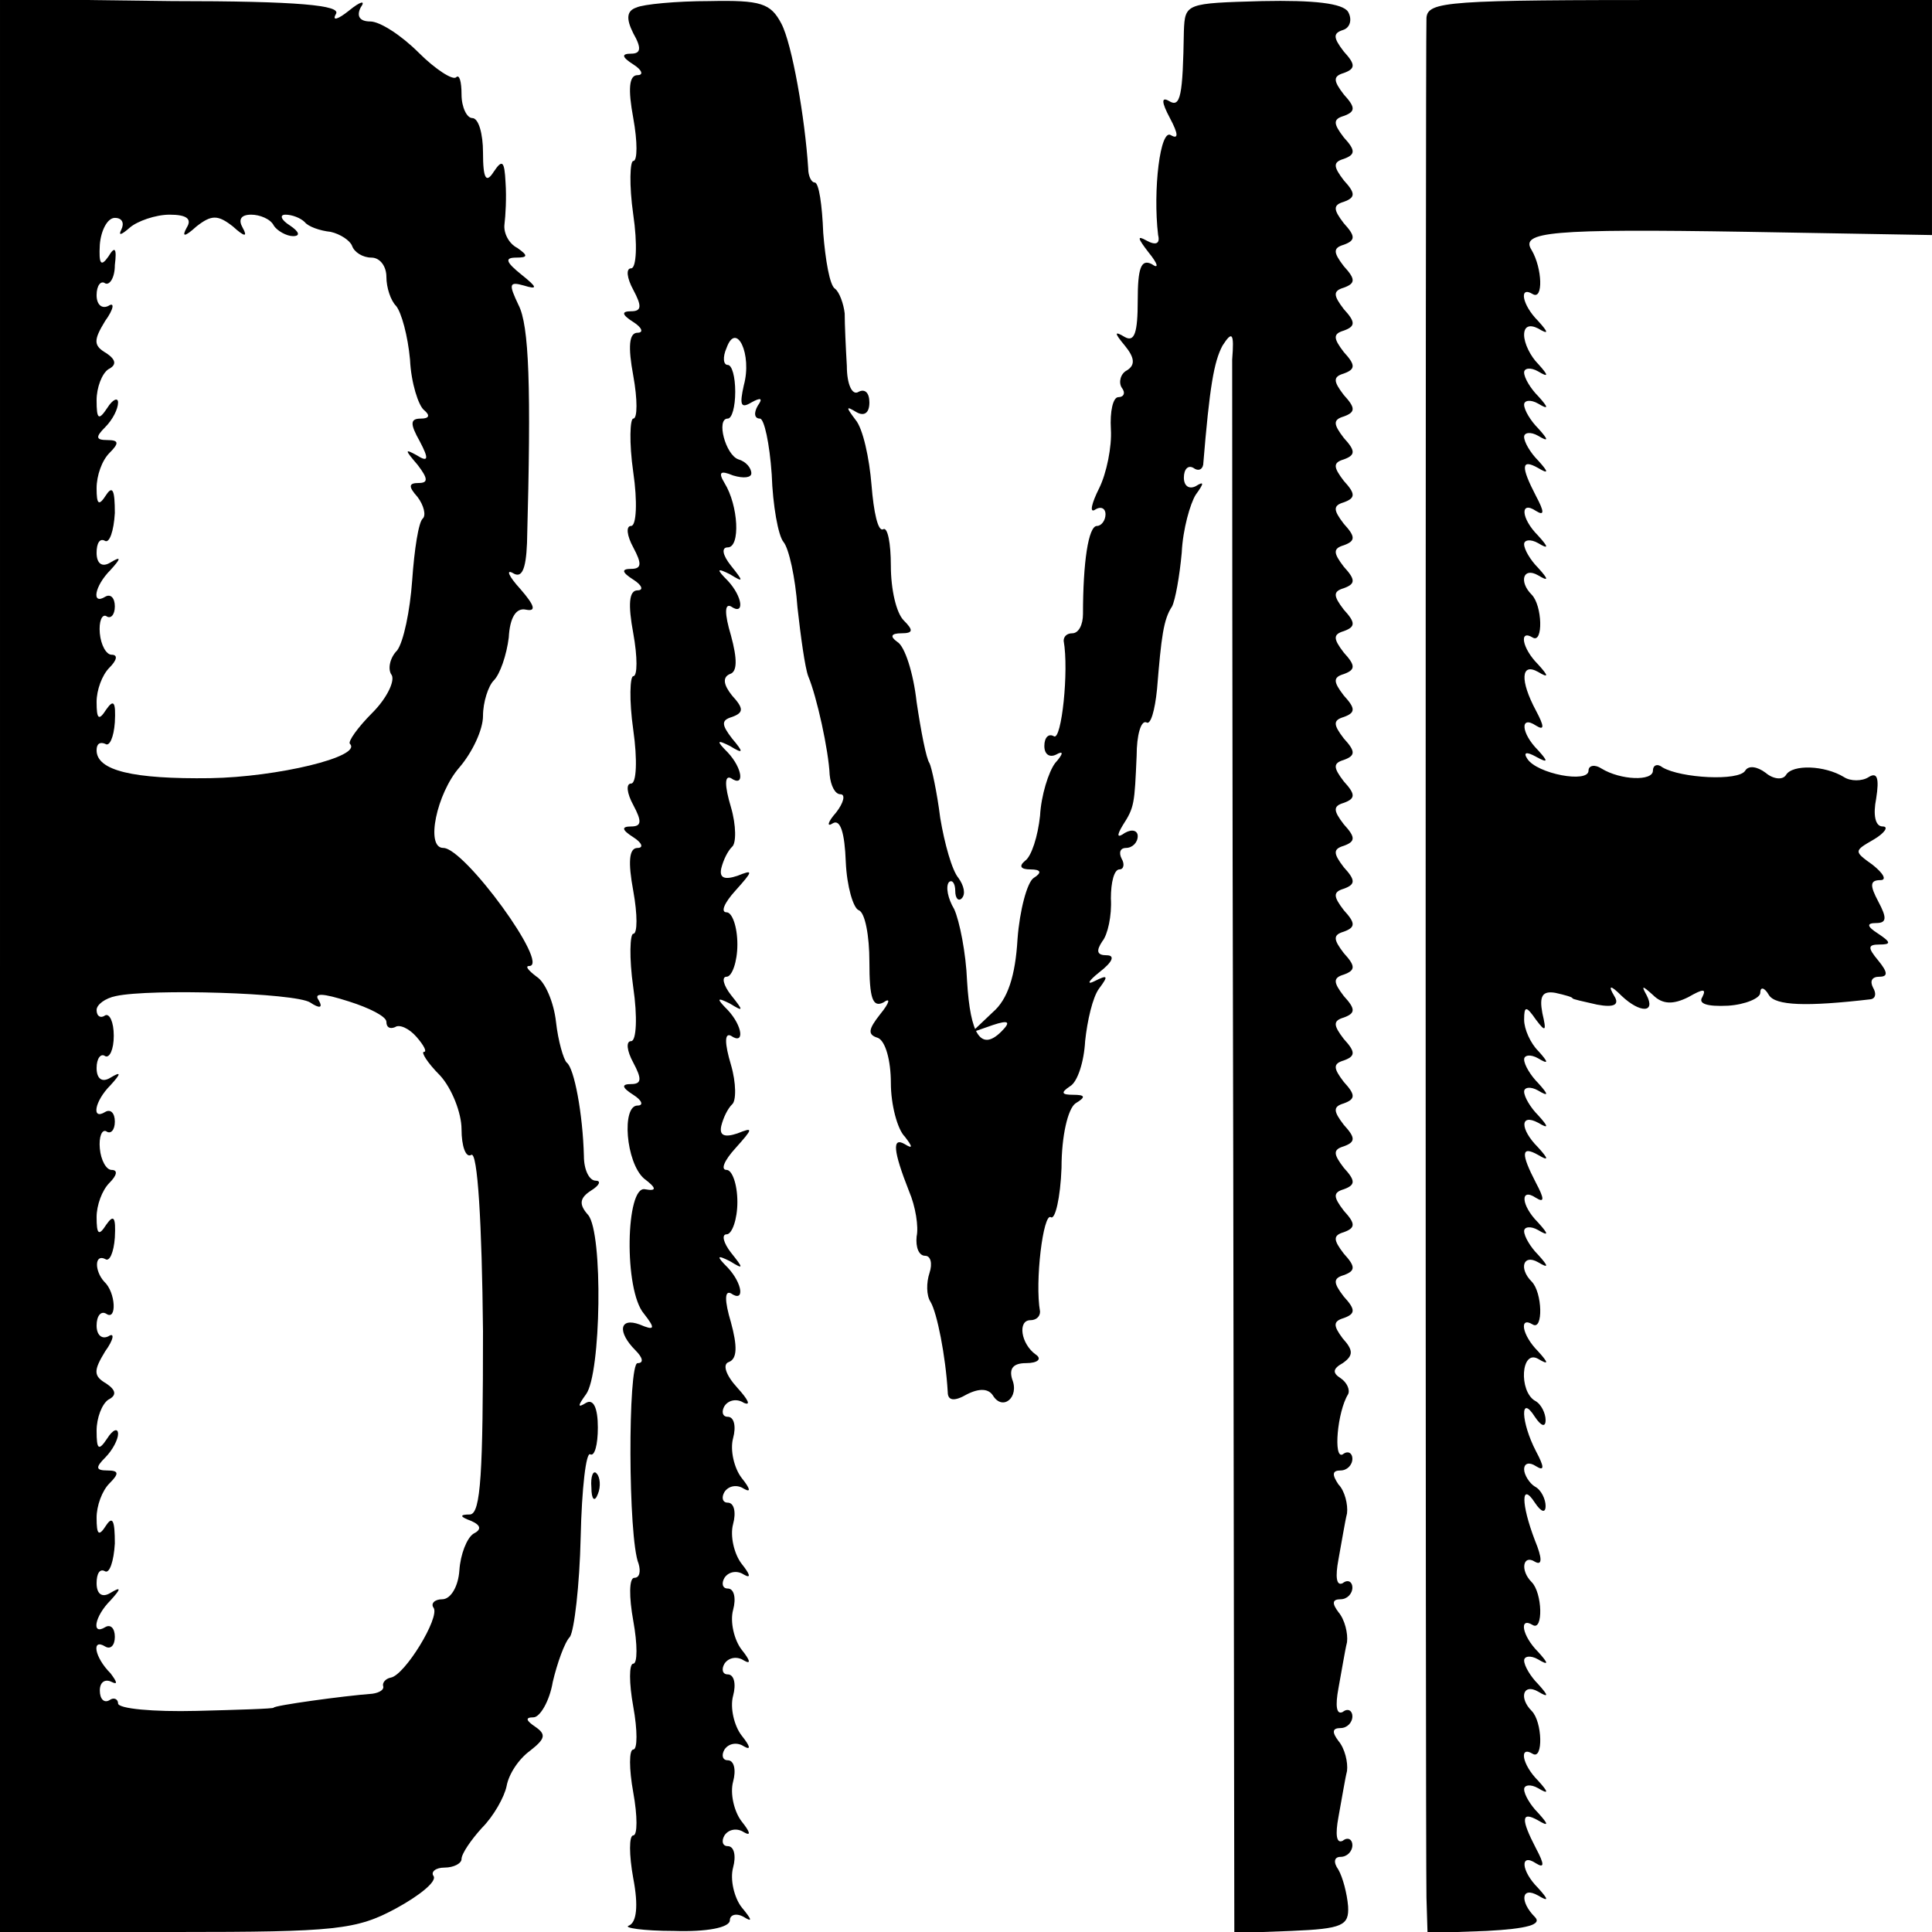
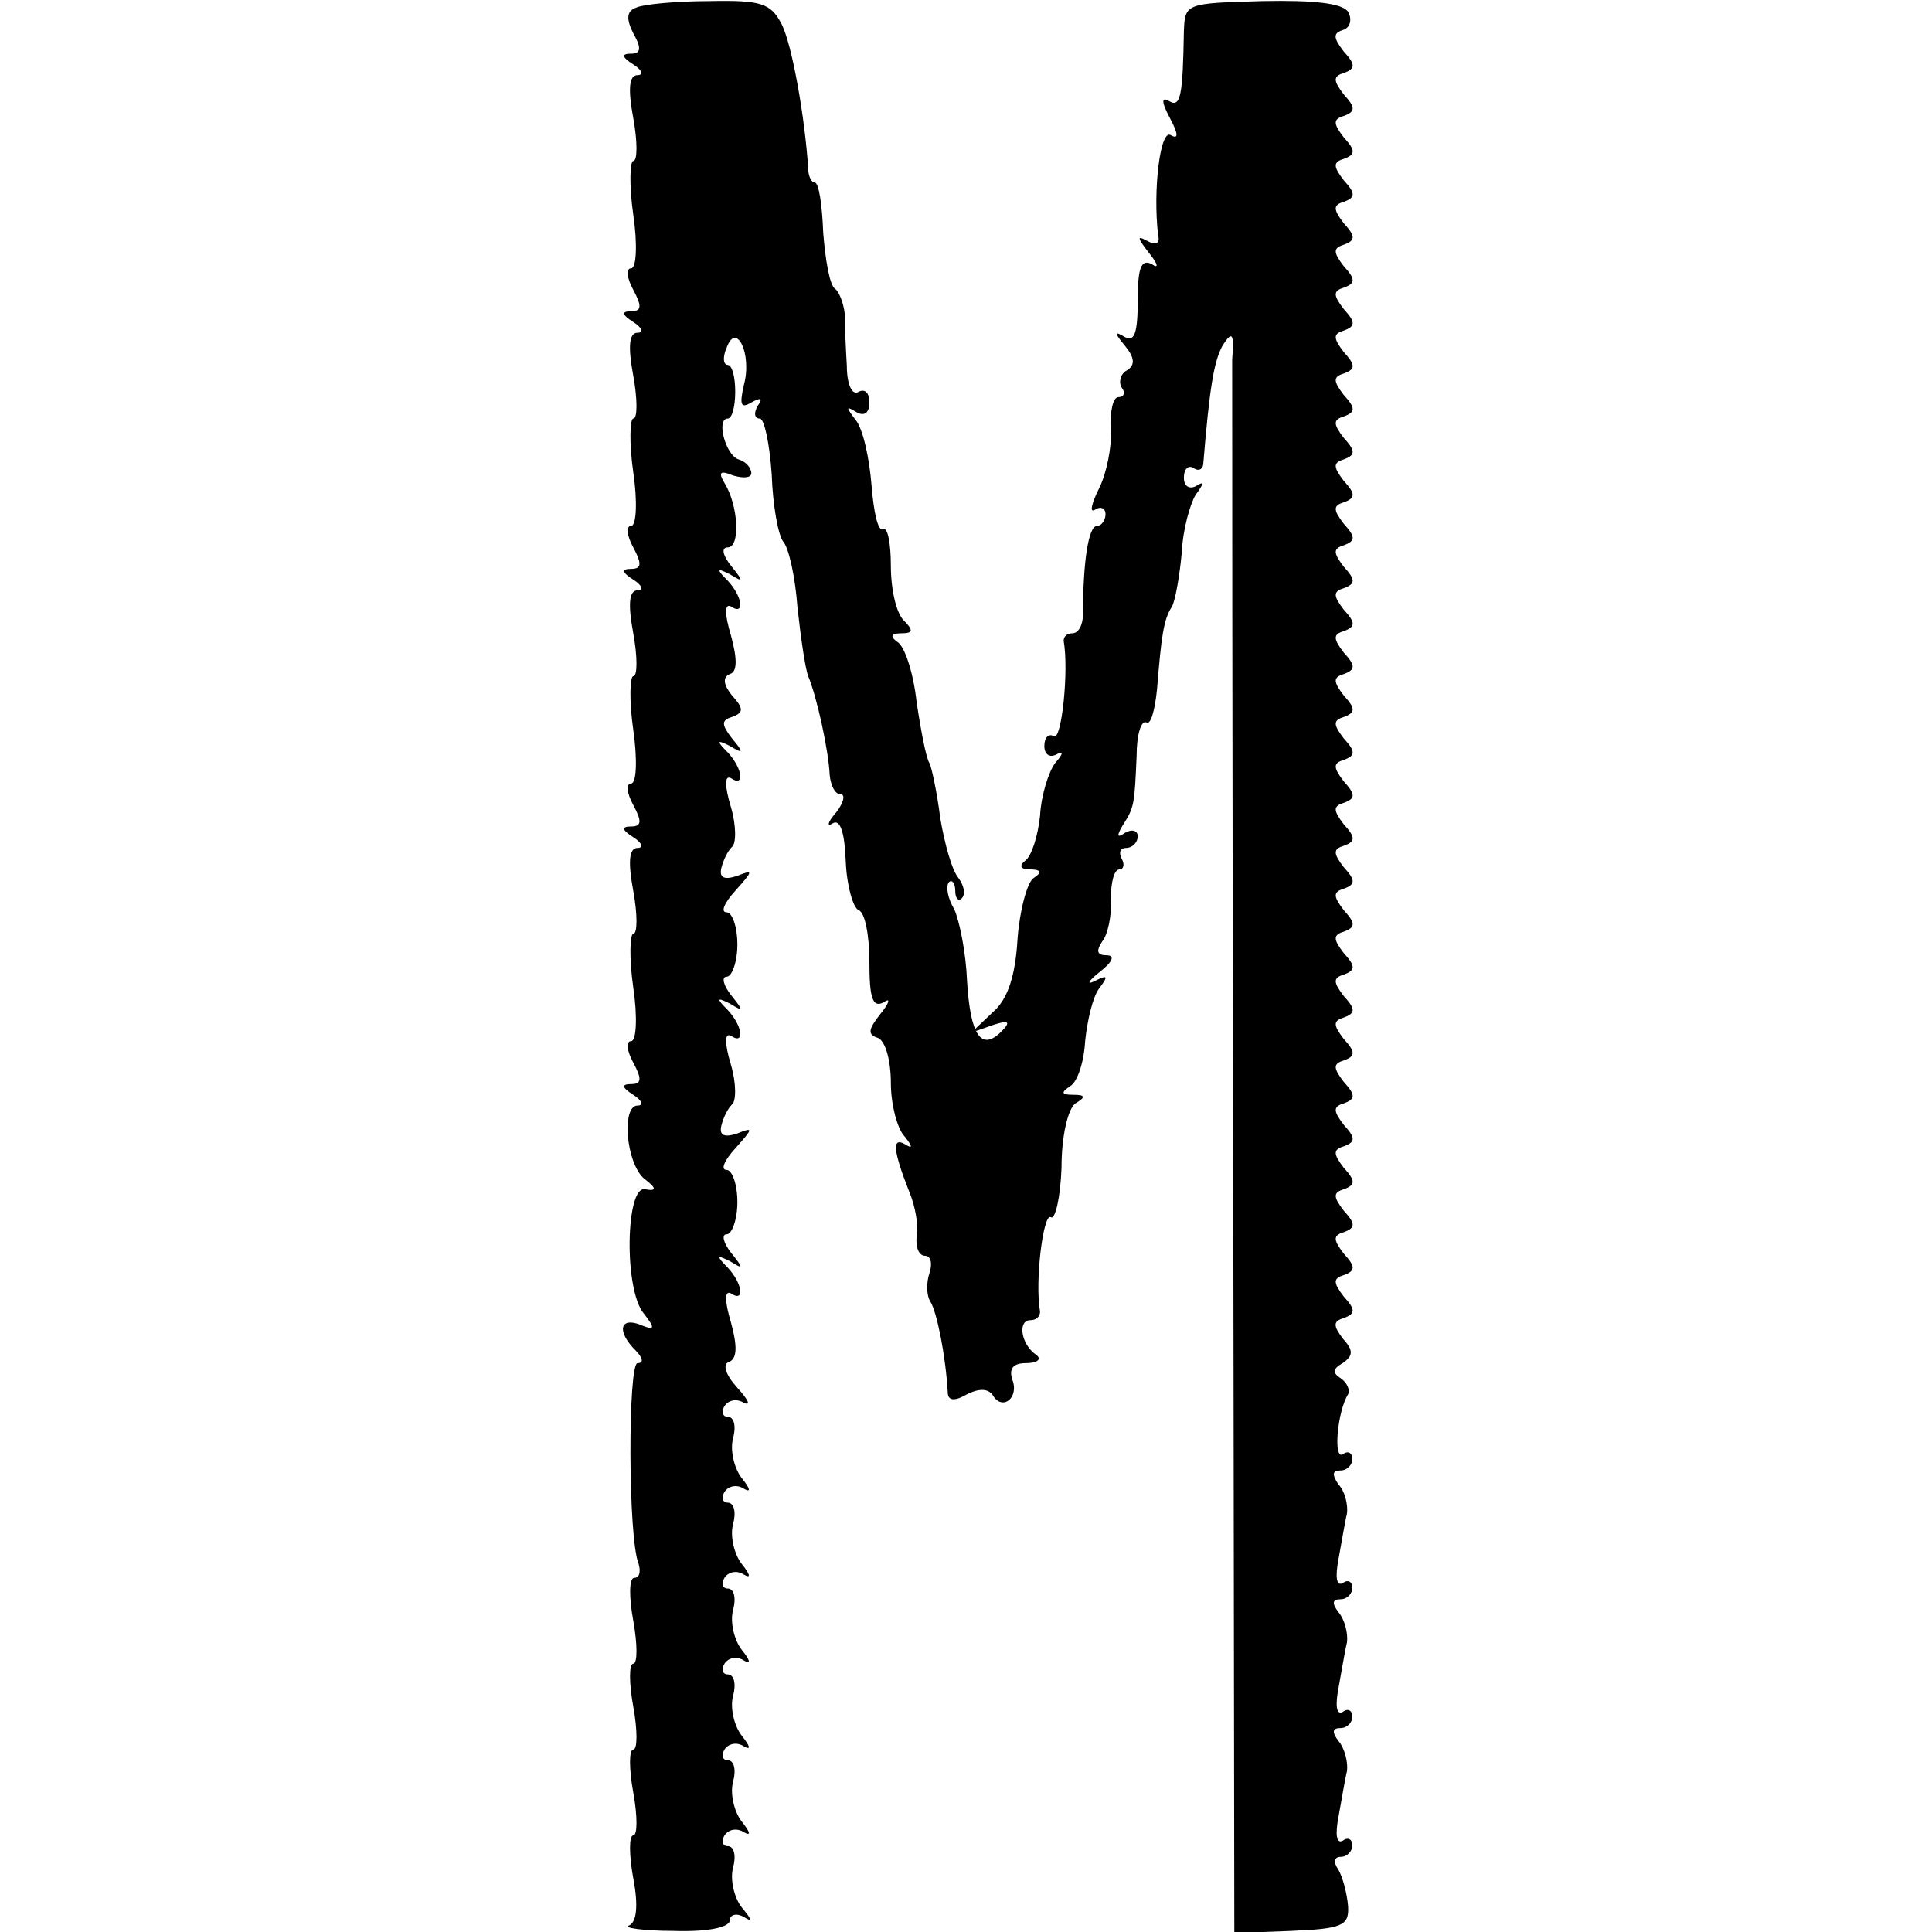
<svg xmlns="http://www.w3.org/2000/svg" version="1.0" width="180pt" height="180pt" viewBox="0 0 180 180" preserveAspectRatio="xMidYMid meet">
  <g transform="translate(0,180) scale(0.1,-0.1)" fill="#000000" stroke="none">
-     <path d="M0 900 l0 -900 164 0 c149 0 168 2 205 22 22 12 38 25 35 30 -3 4 2 8 10 8 9 0 16 4 16 8 0 5 9 18 19 29 11 11 21 29 23 39 2 11 11 25 22 33 14 11 15 15 5 22 -9 6 -10 9 -2 9 6 0 15 15 18 33 4 17 11 37 16 42 4 6 9 48 10 93 1 45 5 80 9 77 4 -2 7 9 7 25 0 18 -4 27 -11 23 -8 -5 -8 -3 0 8 14 19 16 150 2 167 -9 10 -8 16 3 23 8 5 9 9 4 9 -6 0 -11 10 -11 23 -1 39 -9 82 -16 87 -3 3 -8 20 -10 38 -2 18 -10 37 -18 42 -8 6 -11 10 -7 10 20 0 -60 110 -80 110 -17 0 -6 51 15 75 12 14 22 35 22 48 0 13 5 28 10 33 6 6 12 24 14 40 1 19 7 28 16 26 10 -2 8 4 -5 19 -11 12 -14 19 -7 15 8 -5 12 3 13 28 4 146 2 203 -8 222 -9 19 -9 22 5 18 13 -4 13 -2 -2 10 -15 12 -16 16 -5 16 11 0 11 2 1 9 -8 4 -13 14 -12 22 1 8 2 25 1 39 -1 20 -3 22 -11 10 -7 -11 -10 -7 -10 18 0 17 -4 32 -10 32 -5 0 -10 10 -10 22 0 12 -2 19 -5 16 -3 -3 -19 7 -35 23 -16 16 -36 29 -45 29 -10 0 -13 5 -9 13 5 7 0 6 -11 -3 -10 -8 -16 -10 -12 -3 5 8 -34 12 -153 12 l-160 2 0 -901z m113 686 c-3 -6 0 -5 8 2 7 6 24 12 37 12 16 0 21 -4 16 -12 -5 -9 -2 -9 9 1 14 11 20 11 34 0 11 -10 14 -10 9 -1 -4 7 -2 12 8 12 8 0 18 -4 21 -10 3 -5 12 -10 18 -10 7 0 6 4 -3 10 -8 5 -10 10 -4 10 6 0 14 -3 18 -7 3 -4 14 -8 24 -9 9 -2 18 -8 20 -13 2 -6 10 -11 18 -11 8 0 14 -8 14 -18 0 -10 4 -22 9 -27 5 -6 11 -28 13 -50 1 -22 8 -43 13 -47 6 -5 5 -8 -3 -8 -10 0 -10 -5 -1 -21 9 -17 8 -20 -3 -13 -11 6 -11 5 1 -9 10 -13 10 -17 1 -17 -9 0 -10 -3 -1 -13 6 -8 8 -17 5 -20 -4 -3 -8 -29 -10 -58 -2 -28 -8 -57 -14 -65 -7 -7 -9 -18 -5 -23 3 -6 -5 -22 -18 -35 -14 -14 -23 -27 -21 -29 12 -12 -68 -31 -130 -32 -72 -1 -106 7 -106 26 0 6 3 8 8 6 4 -3 8 6 9 20 1 19 -1 22 -8 12 -7 -11 -9 -9 -9 7 0 11 5 25 12 32 7 7 8 12 2 12 -5 0 -10 9 -11 20 -1 11 2 18 6 16 4 -3 8 1 8 9 0 8 -4 12 -9 9 -13 -8 -10 10 5 25 10 11 10 13 0 7 -8 -5 -13 -1 -13 9 0 9 3 14 8 11 4 -2 8 9 9 26 0 21 -2 26 -8 17 -7 -11 -9 -9 -9 6 0 12 5 26 12 33 9 9 9 12 -2 12 -11 0 -11 3 -2 12 7 7 12 17 12 23 0 5 -5 3 -10 -5 -8 -12 -10 -11 -10 7 0 12 5 25 11 29 8 4 7 9 -2 15 -12 7 -12 12 -1 30 8 11 9 18 3 14 -6 -3 -11 1 -11 10 0 9 4 14 8 11 4 -2 9 5 9 17 2 16 0 18 -6 8 -7 -10 -9 -7 -8 11 1 13 7 25 14 25 7 0 9 -5 6 -11z m176 -720 c9 -6 12 -5 8 2 -5 7 3 7 28 -1 19 -6 35 -14 35 -19 0 -5 3 -7 8 -5 4 3 13 -1 20 -9 7 -8 10 -14 7 -14 -3 0 3 -10 15 -22 11 -12 20 -35 20 -50 0 -16 4 -27 9 -24 6 4 10 -64 11 -164 0 -132 -2 -170 -12 -171 -10 0 -10 -2 1 -6 9 -4 10 -8 2 -12 -6 -4 -12 -19 -13 -34 -1 -15 -8 -27 -16 -27 -7 0 -11 -4 -8 -8 6 -9 -27 -63 -40 -65 -5 -1 -8 -5 -7 -8 1 -3 -3 -6 -10 -7 -27 -2 -92 -11 -92 -13 0 -1 -33 -2 -72 -3 -40 -1 -73 2 -73 7 0 4 -4 6 -8 3 -5 -3 -9 1 -9 9 0 8 5 11 11 8 6 -3 5 0 -1 8 -15 15 -18 33 -5 25 5 -3 9 1 9 9 0 8 -4 12 -9 9 -13 -8 -10 10 5 25 10 11 10 13 0 7 -8 -5 -13 -1 -13 9 0 9 3 14 8 11 4 -2 8 9 9 26 0 21 -2 26 -8 17 -7 -11 -9 -9 -9 7 0 11 5 25 12 32 9 9 9 12 -2 12 -11 0 -11 3 -2 12 7 7 12 17 12 22 0 6 -5 4 -10 -4 -8 -12 -10 -11 -10 7 0 12 5 25 11 29 8 4 7 9 -2 15 -12 7 -12 12 -1 30 8 11 9 18 3 14 -6 -3 -11 1 -11 10 0 9 4 14 9 11 10 -7 9 20 -2 30 -9 10 -9 26 1 21 4 -3 8 6 9 20 1 19 -1 22 -8 12 -7 -11 -9 -9 -9 7 0 11 5 25 12 32 7 7 8 12 2 12 -5 0 -10 9 -11 20 -1 11 2 18 6 16 4 -3 8 1 8 9 0 8 -4 12 -9 9 -13 -8 -10 10 5 25 10 11 10 13 0 7 -8 -5 -13 -1 -13 9 0 9 4 14 8 11 4 -2 8 6 8 19 0 13 -4 21 -8 19 -4 -3 -8 -1 -8 5 0 5 8 11 18 13 32 7 167 3 181 -6z" />
    <path d="M593 1793 c-9 -3 -10 -10 -3 -24 8 -14 7 -19 -2 -19 -9 0 -9 -3 2 -10 8 -5 10 -10 4 -10 -8 0 -9 -13 -4 -40 4 -22 4 -40 0 -40 -3 0 -4 -22 0 -50 4 -27 3 -50 -2 -50 -5 0 -4 -9 2 -20 8 -15 8 -20 -2 -20 -9 0 -9 -3 2 -10 8 -5 10 -10 4 -10 -8 0 -9 -13 -4 -40 4 -22 4 -40 0 -40 -3 0 -4 -22 0 -50 4 -27 3 -50 -2 -50 -5 0 -4 -9 2 -20 8 -15 8 -20 -2 -20 -9 0 -9 -3 2 -10 8 -5 10 -10 4 -10 -8 0 -9 -13 -4 -40 4 -22 4 -40 0 -40 -3 0 -4 -22 0 -50 4 -28 3 -50 -2 -50 -5 0 -4 -9 2 -20 8 -15 8 -20 -2 -20 -9 0 -9 -3 2 -10 8 -5 10 -10 4 -10 -8 0 -9 -13 -4 -40 4 -22 4 -40 0 -40 -3 0 -4 -22 0 -50 4 -27 3 -50 -2 -50 -5 0 -4 -9 2 -20 8 -15 8 -20 -2 -20 -9 0 -9 -3 2 -10 8 -5 10 -10 4 -10 -15 0 -11 -53 6 -68 12 -9 12 -12 1 -10 -18 4 -20 -94 -1 -116 11 -14 10 -16 -4 -10 -19 7 -21 -7 -4 -24 7 -7 8 -12 2 -12 -9 0 -9 -163 1 -187 2 -7 1 -13 -4 -13 -5 0 -5 -18 -1 -40 4 -22 4 -40 0 -40 -4 0 -4 -18 0 -40 4 -22 4 -40 0 -40 -4 0 -4 -18 0 -40 4 -22 4 -40 0 -40 -4 0 -4 -18 0 -40 5 -26 3 -41 -4 -44 -6 -2 13 -5 42 -5 30 -1 52 3 52 10 0 5 6 7 13 3 8 -5 8 -3 -2 9 -7 9 -11 26 -8 37 3 11 1 20 -5 20 -5 0 -6 5 -3 10 4 6 12 7 18 3 7 -4 6 0 -2 10 -7 9 -11 26 -8 37 3 11 1 20 -5 20 -5 0 -6 5 -3 10 4 6 12 7 18 3 7 -4 6 0 -2 10 -7 9 -11 26 -8 37 3 11 1 20 -5 20 -5 0 -6 5 -3 10 4 6 12 7 18 3 7 -4 6 0 -2 10 -7 9 -11 26 -8 37 3 11 1 20 -5 20 -5 0 -6 5 -3 10 4 6 12 7 18 3 7 -4 6 0 -2 10 -7 9 -11 26 -8 37 3 11 1 20 -5 20 -5 0 -6 5 -3 10 4 6 12 7 18 3 7 -4 6 0 -2 10 -7 9 -11 26 -8 37 3 11 1 20 -5 20 -5 0 -6 5 -3 10 4 6 12 7 18 3 7 -3 4 3 -6 14 -11 12 -14 22 -8 24 8 3 8 15 2 37 -6 20 -6 30 0 27 13 -9 11 9 -3 24 -11 11 -10 12 2 6 13 -8 13 -7 1 8 -7 9 -9 17 -4 17 5 0 10 14 10 30 0 17 -5 30 -10 30 -6 0 -2 9 8 20 17 19 17 20 2 14 -12 -4 -17 -2 -15 7 2 8 6 16 10 20 4 3 4 20 -1 37 -6 20 -6 30 0 27 13 -9 11 9 -3 24 -11 11 -10 12 2 6 13 -8 13 -7 1 8 -7 9 -9 17 -4 17 5 0 10 14 10 30 0 17 -5 30 -10 30 -6 0 -2 9 8 20 17 19 17 20 2 14 -12 -4 -17 -2 -15 7 2 8 6 16 10 20 4 3 4 20 -1 37 -6 20 -6 30 0 27 13 -9 11 9 -3 24 -11 11 -10 12 2 6 13 -8 13 -6 2 7 -10 13 -10 17 0 20 11 4 11 8 0 20 -8 10 -9 17 -2 20 7 2 7 14 1 36 -6 20 -6 30 0 27 13 -9 11 9 -3 24 -11 11 -10 12 2 6 13 -8 13 -7 1 8 -8 10 -9 17 -3 17 12 0 10 39 -3 60 -6 10 -4 12 8 7 10 -3 17 -2 17 2 0 5 -5 11 -12 13 -12 4 -21 38 -10 38 4 0 7 11 7 25 0 14 -3 25 -7 25 -4 0 -5 7 -1 16 9 25 24 -6 16 -35 -4 -18 -3 -22 7 -16 9 5 11 4 6 -3 -4 -7 -3 -12 2 -12 4 0 9 -23 11 -52 1 -29 6 -57 11 -63 5 -6 11 -33 13 -61 3 -27 7 -56 10 -64 8 -19 19 -69 20 -92 1 -10 5 -18 10 -18 5 0 3 -8 -4 -17 -8 -9 -9 -14 -3 -10 7 4 11 -9 12 -36 1 -23 7 -43 12 -45 6 -2 10 -24 10 -48 0 -34 3 -43 13 -38 7 5 6 0 -3 -11 -11 -14 -12 -19 -2 -22 7 -3 12 -21 12 -42 0 -20 6 -43 13 -50 7 -9 8 -12 0 -7 -12 7 -11 -6 4 -44 6 -14 9 -33 7 -42 -1 -10 2 -18 8 -18 5 0 7 -7 4 -16 -3 -9 -3 -21 1 -27 6 -10 14 -50 16 -84 0 -8 6 -9 18 -2 12 6 20 5 24 -1 9 -15 25 -2 18 15 -3 10 1 15 13 15 11 0 15 4 9 8 -14 10 -17 32 -5 32 5 0 9 3 9 8 -5 28 3 92 10 88 4 -3 9 18 10 46 0 30 6 55 13 60 10 6 9 8 -2 8 -11 0 -12 2 -3 8 7 4 13 23 14 42 2 19 7 41 13 49 9 12 8 13 -4 7 -8 -4 -6 0 4 8 13 10 15 16 7 16 -9 0 -10 4 -4 13 5 6 9 24 8 40 0 15 3 27 8 27 4 0 5 5 2 10 -3 6 -1 10 4 10 6 0 11 5 11 11 0 5 -5 7 -12 3 -7 -5 -8 -3 -2 7 11 17 11 20 13 65 0 19 4 33 9 31 4 -3 8 11 10 31 4 49 6 65 14 77 3 6 7 28 9 50 1 22 8 46 13 54 8 11 8 13 0 8 -6 -3 -11 0 -11 8 0 8 4 12 9 9 4 -3 8 -2 9 3 6 73 10 96 18 111 9 14 11 12 9 -13 0 -16 0 -353 1 -748 l1 -718 53 2 c48 2 54 5 53 23 -1 12 -5 27 -9 34 -5 7 -4 12 2 12 6 0 11 5 11 11 0 5 -4 8 -9 4 -6 -3 -7 6 -4 22 3 16 6 35 8 43 1 8 -2 21 -8 28 -6 8 -6 12 2 12 6 0 11 5 11 11 0 5 -4 8 -9 4 -6 -3 -7 6 -4 22 3 16 6 35 8 43 1 8 -2 21 -8 28 -6 8 -6 12 2 12 6 0 11 5 11 11 0 5 -4 8 -9 4 -6 -3 -7 6 -4 22 3 16 6 35 8 43 1 8 -2 21 -8 27 -6 9 -6 13 2 13 6 0 11 5 11 11 0 5 -4 8 -9 4 -9 -5 -5 40 5 56 2 4 -1 11 -7 15 -8 5 -7 9 2 14 10 7 10 12 0 23 -9 12 -9 16 1 19 11 4 11 8 0 20 -10 13 -10 17 0 20 11 4 11 8 0 20 -10 13 -10 17 0 20 11 4 11 8 0 20 -10 13 -10 17 0 20 11 4 11 8 0 20 -10 13 -10 17 0 20 11 4 11 8 0 20 -10 13 -10 17 0 20 11 4 11 8 0 20 -10 13 -10 17 0 20 11 4 11 8 0 20 -10 13 -10 17 0 20 11 4 11 8 0 20 -10 13 -10 17 0 20 11 4 11 8 0 20 -10 13 -10 17 0 20 11 4 11 8 0 20 -10 13 -10 17 0 20 11 4 11 8 0 20 -10 13 -10 17 0 20 11 4 11 8 0 20 -10 13 -10 17 0 20 11 4 11 8 0 20 -10 13 -10 17 0 20 11 4 11 8 0 20 -10 13 -10 17 0 20 11 4 11 8 0 20 -10 13 -10 17 0 20 11 4 11 8 0 20 -10 13 -10 17 0 20 11 4 11 8 0 20 -10 13 -10 17 0 20 11 4 11 8 0 20 -10 13 -10 17 0 20 11 4 11 8 0 20 -10 13 -10 17 0 20 11 4 11 8 0 20 -10 13 -10 17 0 20 11 4 11 8 0 20 -10 13 -10 17 0 20 11 4 11 8 0 20 -10 13 -10 17 0 20 11 4 11 8 0 20 -10 13 -10 17 0 20 11 4 11 8 0 20 -10 13 -10 17 0 20 11 4 11 8 0 20 -10 13 -10 17 0 20 11 4 11 8 0 20 -10 13 -10 17 0 20 11 4 11 8 0 20 -10 13 -10 17 0 20 11 4 11 8 0 20 -10 13 -10 17 0 20 11 4 11 8 0 20 -10 13 -10 17 0 20 11 4 11 8 0 20 -10 13 -10 17 -1 20 7 2 9 10 5 17 -5 8 -32 11 -80 10 -71 -2 -72 -2 -73 -28 -1 -60 -3 -72 -14 -65 -7 4 -7 -1 1 -16 8 -15 8 -20 1 -16 -10 7 -17 -51 -12 -93 2 -8 -2 -10 -11 -5 -9 5 -8 2 2 -11 9 -11 10 -16 3 -11 -10 5 -13 -4 -13 -34 0 -30 -3 -39 -12 -34 -10 6 -10 4 0 -8 9 -11 10 -18 2 -23 -6 -3 -8 -11 -5 -16 4 -5 2 -9 -3 -9 -5 0 -8 -13 -7 -30 1 -16 -4 -41 -11 -55 -7 -14 -9 -23 -4 -20 6 4 10 1 10 -4 0 -6 -4 -11 -8 -11 -8 0 -13 -34 -13 -82 0 -10 -4 -18 -10 -18 -5 0 -8 -3 -8 -7 5 -28 -2 -93 -9 -89 -5 3 -9 -1 -9 -9 0 -8 5 -11 11 -8 7 4 7 1 -1 -8 -6 -8 -13 -30 -14 -49 -2 -19 -8 -38 -14 -42 -6 -5 -4 -8 5 -8 10 0 11 -3 3 -8 -6 -4 -13 -30 -15 -57 -2 -34 -9 -56 -23 -68 l-20 -19 20 7 c15 5 17 3 8 -6 -19 -19 -29 -3 -32 47 -1 26 -7 56 -12 67 -6 10 -8 21 -5 25 3 3 6 -1 6 -8 0 -7 3 -10 6 -7 4 4 2 12 -3 19 -6 7 -13 32 -17 56 -3 24 -8 47 -10 51 -3 4 -8 30 -12 57 -3 27 -11 52 -18 56 -7 5 -6 8 4 8 11 0 11 3 2 12 -7 7 -12 29 -12 51 0 21 -3 36 -7 34 -5 -3 -9 16 -11 41 -2 25 -8 53 -15 61 -9 12 -9 13 1 7 7 -4 12 -1 12 9 0 9 -4 13 -10 10 -6 -4 -11 7 -11 24 -1 17 -2 39 -2 49 -1 9 -5 20 -9 23 -5 3 -9 27 -11 52 -1 26 -4 47 -8 47 -3 0 -6 6 -6 13 -3 47 -15 116 -25 135 -10 19 -19 22 -67 21 -31 0 -62 -3 -68 -6z" />
-     <path d="M1329 1783 c-1 -19 -1 -1695 0 -1751 l1 -33 55 2 c38 2 52 6 45 13 -14 14 -13 29 3 20 10 -6 10 -4 0 7 -16 16 -17 33 -2 23 8 -5 8 -1 0 14 -14 27 -14 35 2 26 10 -6 10 -4 0 7 -7 7 -13 17 -13 22 0 4 6 5 13 1 10 -6 10 -4 0 7 -15 15 -18 33 -5 25 10 -6 9 30 -1 40 -12 12 -8 26 6 18 10 -6 10 -4 0 7 -7 7 -13 17 -13 22 0 4 6 5 13 1 10 -6 10 -4 0 7 -15 15 -18 33 -5 25 10 -6 9 30 -1 40 -11 11 -8 26 3 19 7 -4 7 3 0 20 -13 34 -13 55 0 35 6 -9 10 -10 10 -3 0 6 -4 15 -10 18 -5 3 -10 11 -10 16 0 6 5 7 11 3 8 -5 8 -1 0 14 -14 27 -15 54 -1 32 6 -9 10 -10 10 -3 0 6 -4 15 -10 18 -15 9 -13 48 3 39 10 -6 10 -4 0 7 -15 15 -18 33 -5 25 10 -6 9 30 -1 40 -12 12 -8 26 6 18 10 -6 10 -4 0 7 -7 7 -13 17 -13 22 0 4 6 5 13 1 10 -6 10 -4 0 7 -16 16 -17 33 -2 23 8 -5 8 -1 0 14 -14 27 -14 35 2 26 10 -6 10 -4 0 7 -17 17 -17 32 0 23 10 -6 10 -4 0 7 -7 7 -13 17 -13 22 0 4 6 5 13 1 10 -6 10 -4 0 7 -7 7 -13 17 -13 22 0 4 6 5 13 1 10 -6 10 -4 0 7 -7 7 -13 20 -13 29 0 13 2 13 11 0 9 -12 10 -11 6 6 -3 16 0 21 12 19 9 -2 16 -4 16 -5 0 -1 10 -3 23 -6 16 -3 21 0 16 8 -6 10 -4 11 7 0 17 -16 32 -16 23 1 -5 9 -4 9 6 0 9 -9 19 -9 33 -2 14 8 17 8 13 0 -4 -6 4 -9 24 -8 16 1 30 7 30 12 0 6 4 5 8 -2 6 -10 35 -11 95 -4 5 1 5 6 2 11 -3 6 -1 10 6 10 8 0 8 4 -1 15 -10 12 -10 15 1 15 11 0 11 2 -1 10 -11 7 -11 10 -2 10 10 0 10 5 2 20 -8 15 -8 20 2 20 6 0 3 6 -7 14 -18 13 -18 13 1 24 10 6 14 12 8 12 -7 0 -9 11 -6 26 3 19 1 25 -7 20 -6 -4 -17 -4 -23 0 -18 11 -48 12 -54 2 -3 -5 -12 -4 -19 2 -8 6 -16 7 -19 2 -6 -10 -60 -7 -77 3 -5 4 -9 2 -9 -3 0 -10 -30 -9 -48 2 -6 4 -12 3 -12 -2 0 -12 -48 -3 -57 11 -4 6 -1 7 8 2 11 -6 12 -5 2 6 -16 16 -17 33 -2 23 8 -5 8 -1 0 14 -15 28 -14 45 2 36 10 -6 10 -4 0 7 -15 15 -18 33 -5 25 10 -6 9 30 -1 40 -12 12 -8 26 6 18 10 -6 10 -4 0 7 -7 7 -13 17 -13 22 0 4 6 5 13 1 10 -6 10 -4 0 7 -16 16 -17 33 -2 23 8 -5 8 -1 0 14 -14 27 -14 35 2 26 10 -6 10 -4 0 7 -7 7 -13 17 -13 22 0 4 6 5 13 1 10 -6 10 -4 0 7 -7 7 -13 17 -13 22 0 4 6 5 13 1 10 -6 10 -4 0 7 -7 7 -13 17 -13 22 0 4 6 5 13 1 10 -6 10 -4 0 7 -7 7 -13 19 -13 27 0 8 5 10 13 6 10 -6 10 -4 0 7 -15 15 -18 33 -5 25 10 -6 9 24 -1 41 -11 17 17 20 201 17 l172 -3 0 110 0 109 -235 0 c-217 0 -235 -1 -236 -17z" />
-     <path d="M551 414 c0 -11 3 -14 6 -6 3 7 2 16 -1 19 -3 4 -6 -2 -5 -13z" />
  </g>
</svg>